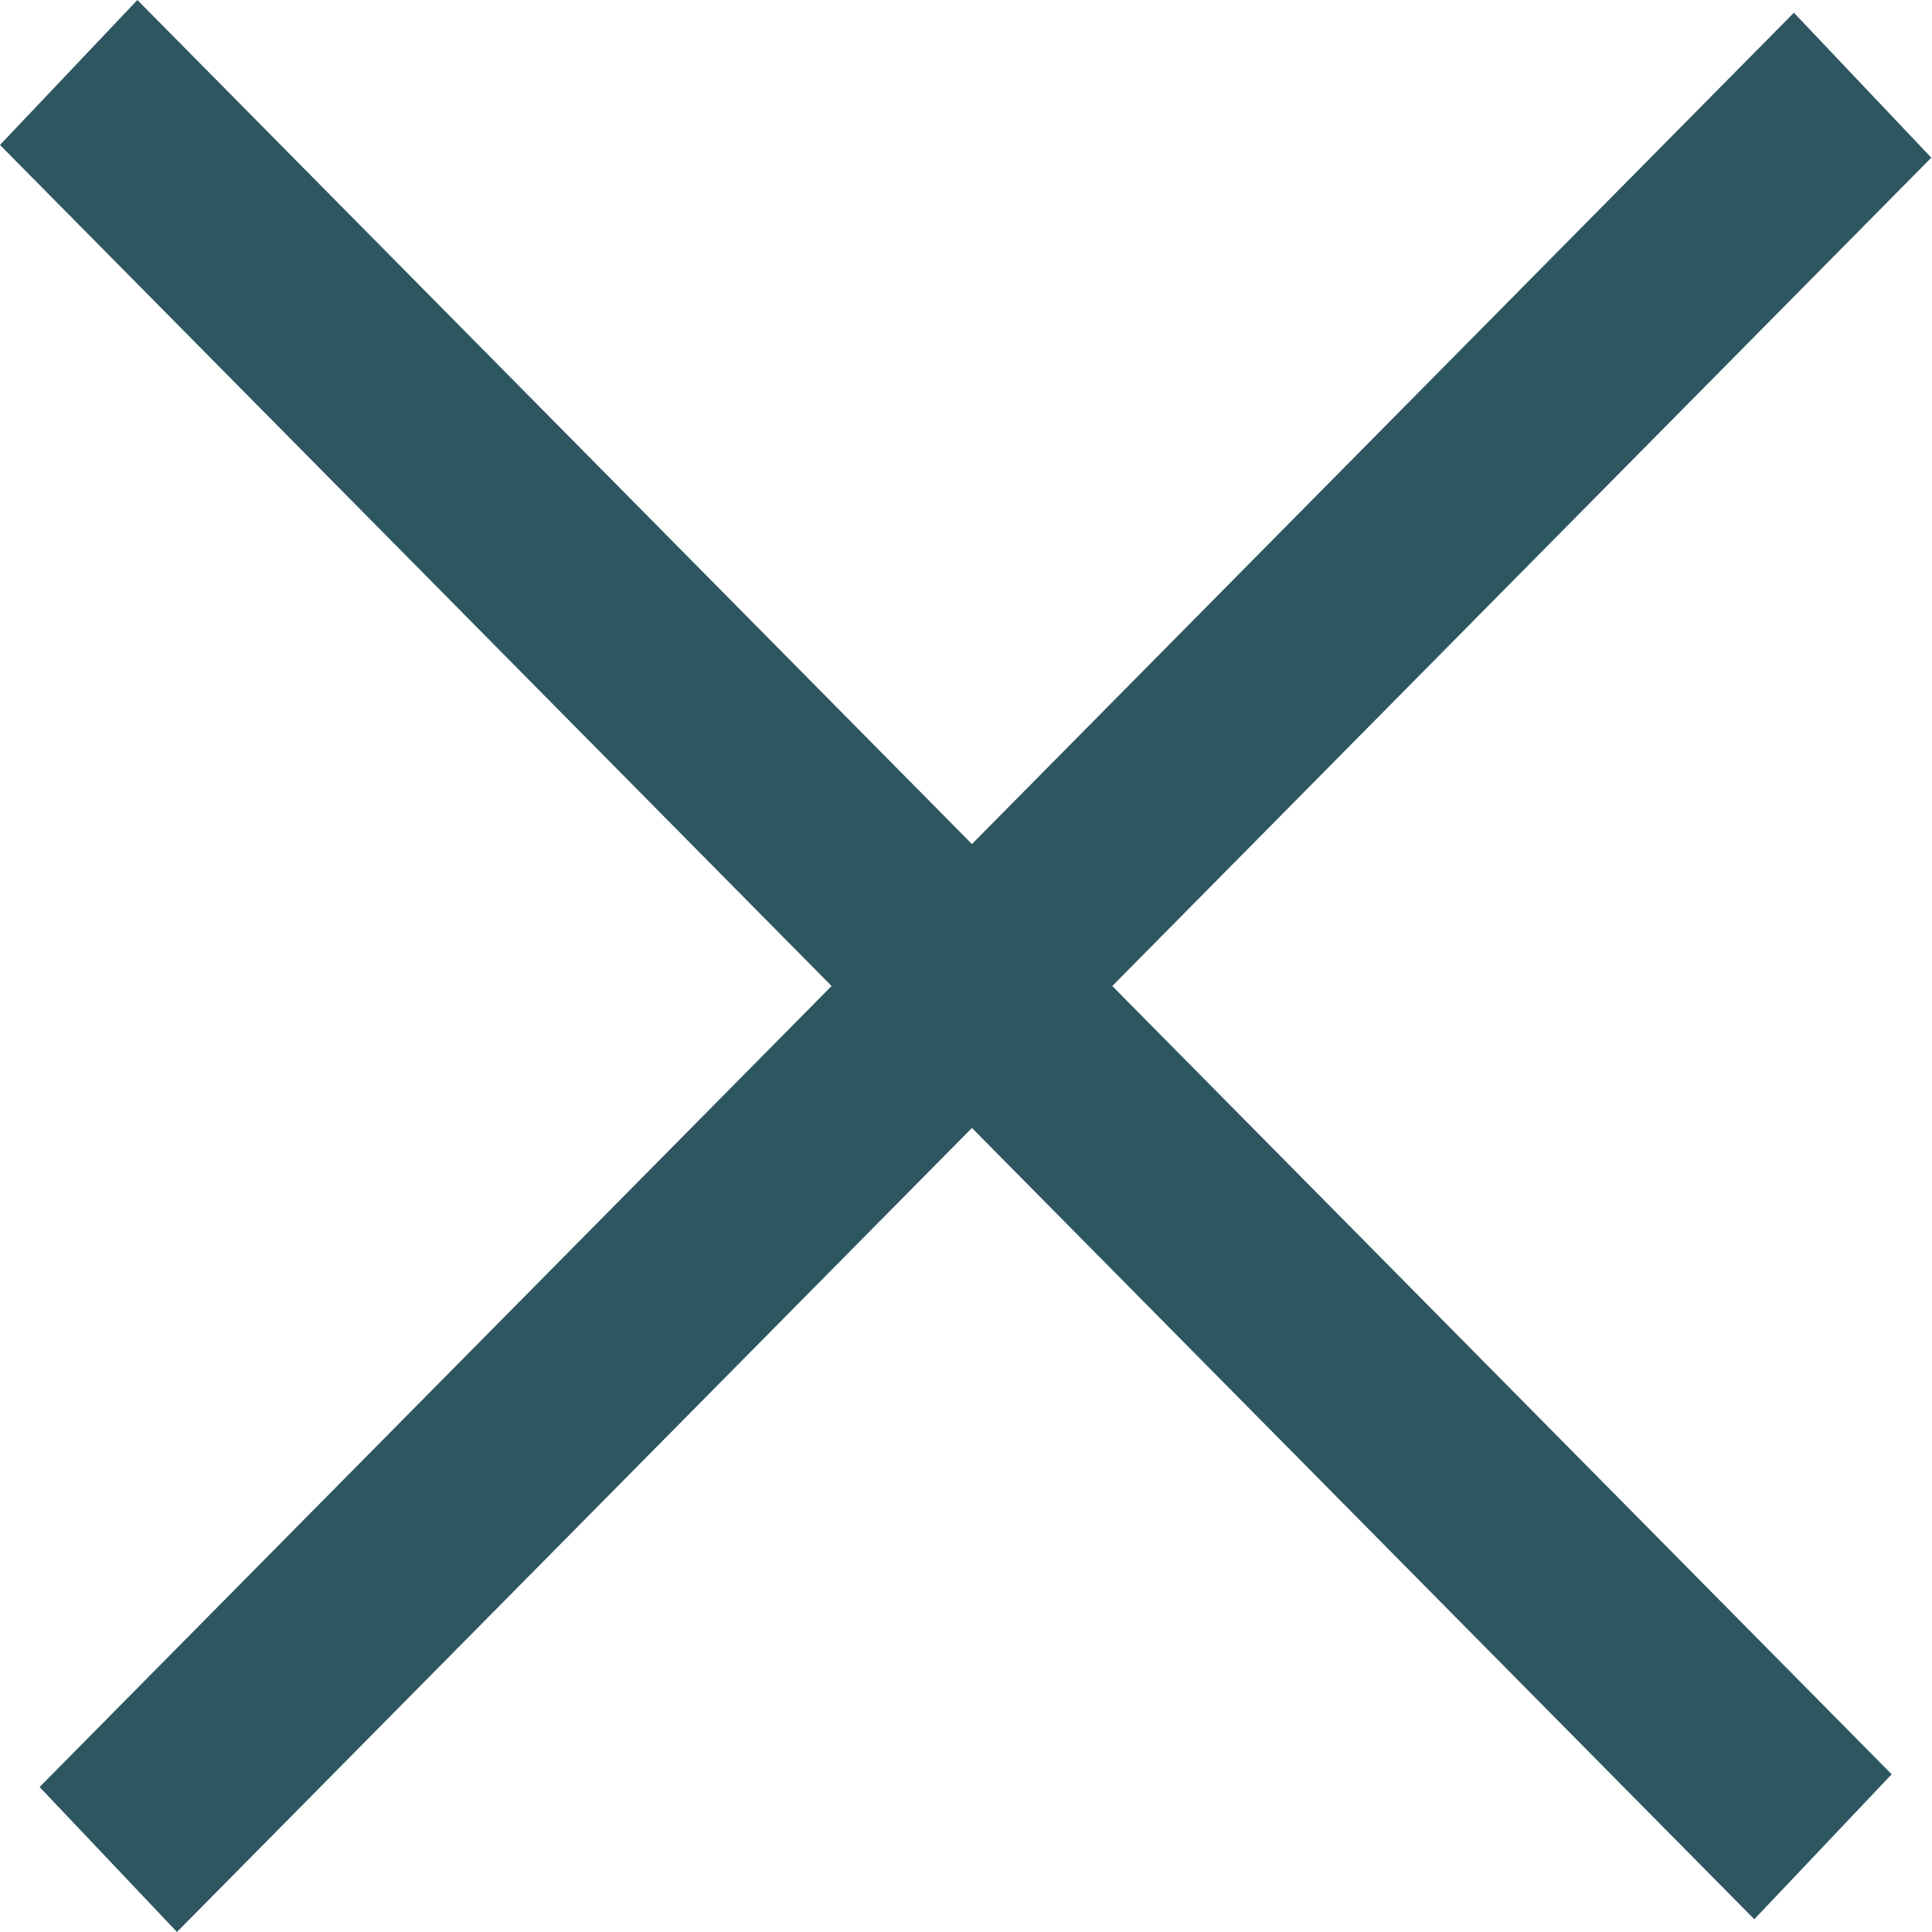
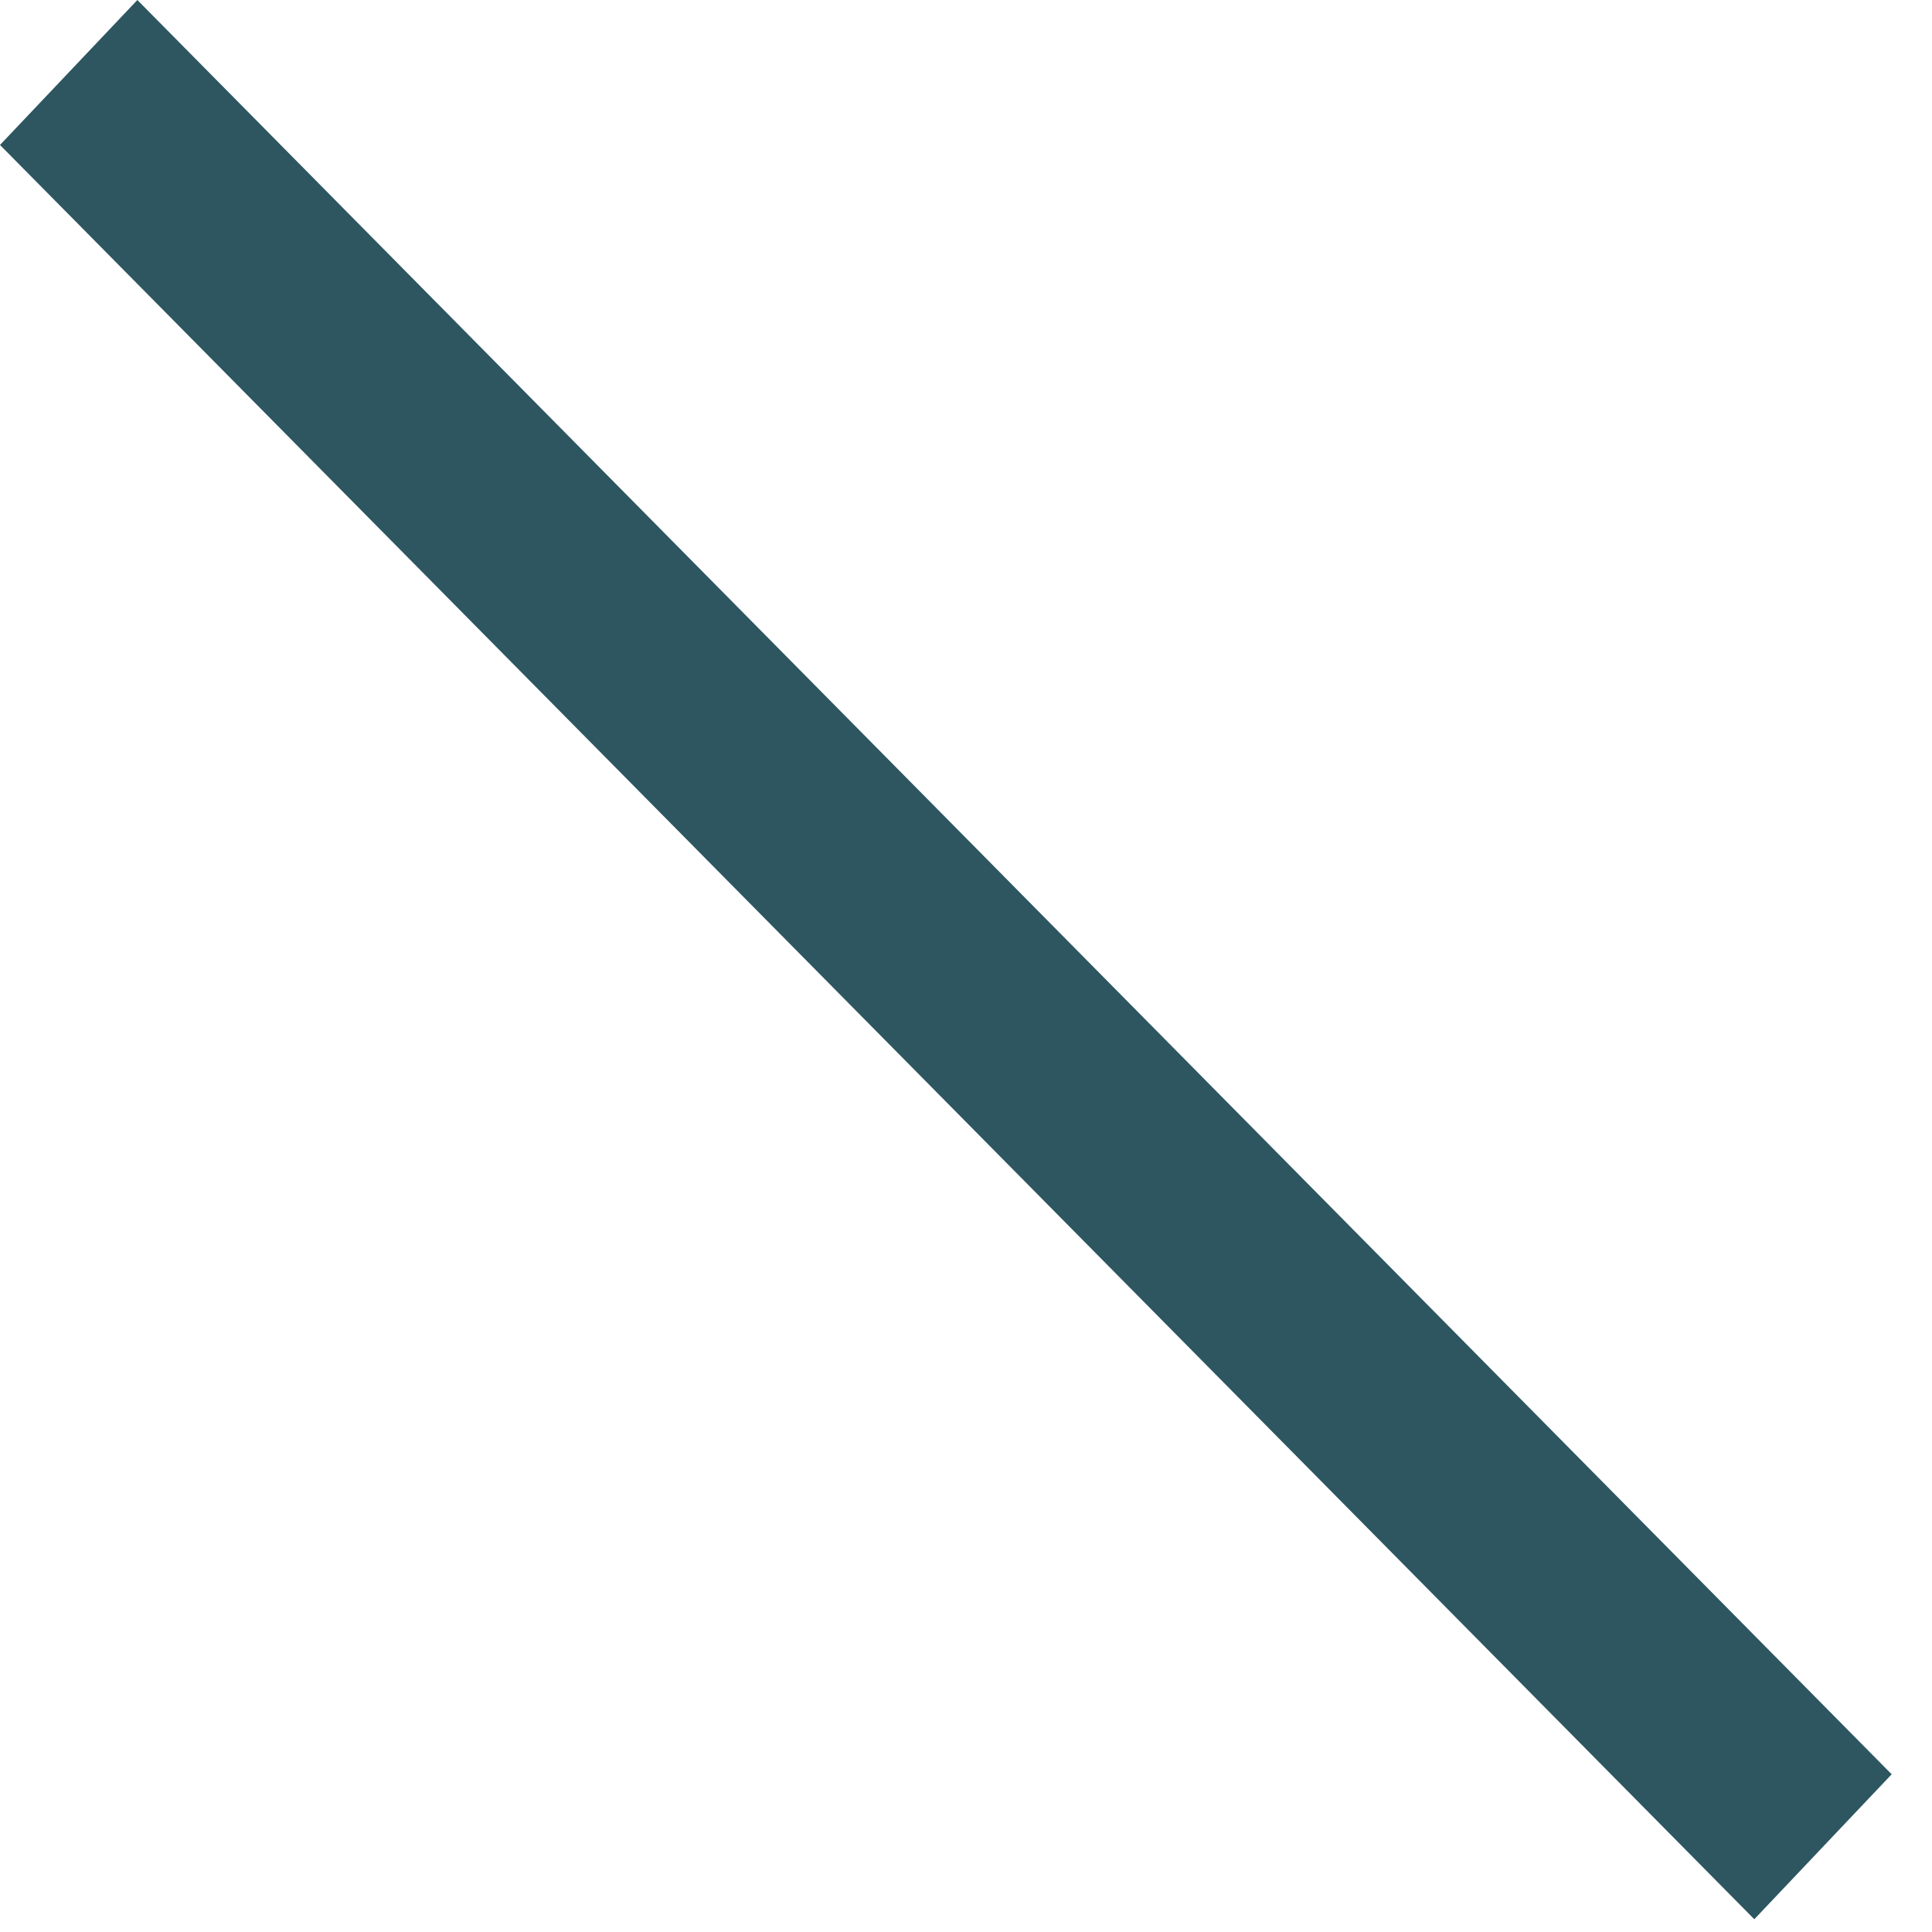
<svg xmlns="http://www.w3.org/2000/svg" width="20" height="20" viewBox="0 0 20 20" fill="none">
-   <rect width="25.833" height="2.067" transform="matrix(0.703 -0.711 0.688 0.726 0.41 18.499)" fill="#2d5661" />
  <rect width="25.833" height="2.067" transform="matrix(0.703 0.711 -0.688 0.726 1.422 0)" fill="#2d5661" />
</svg>